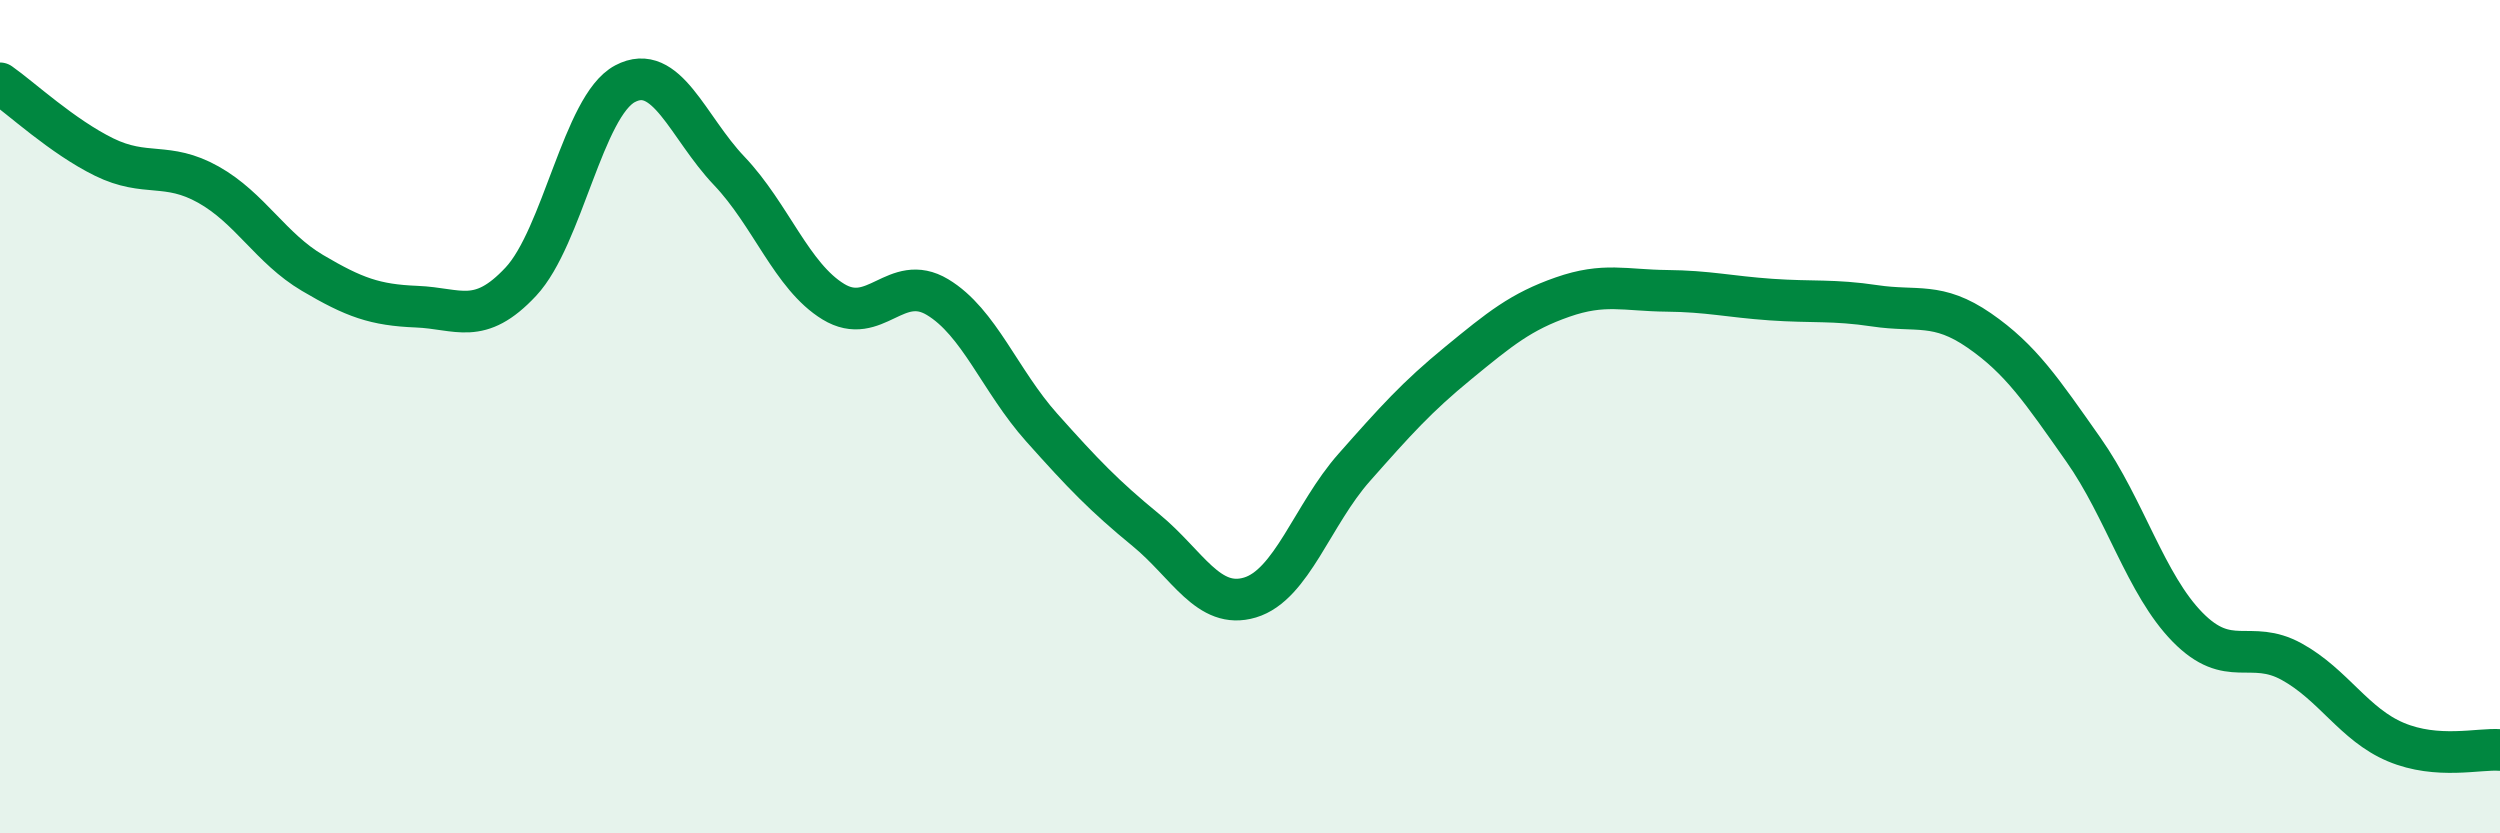
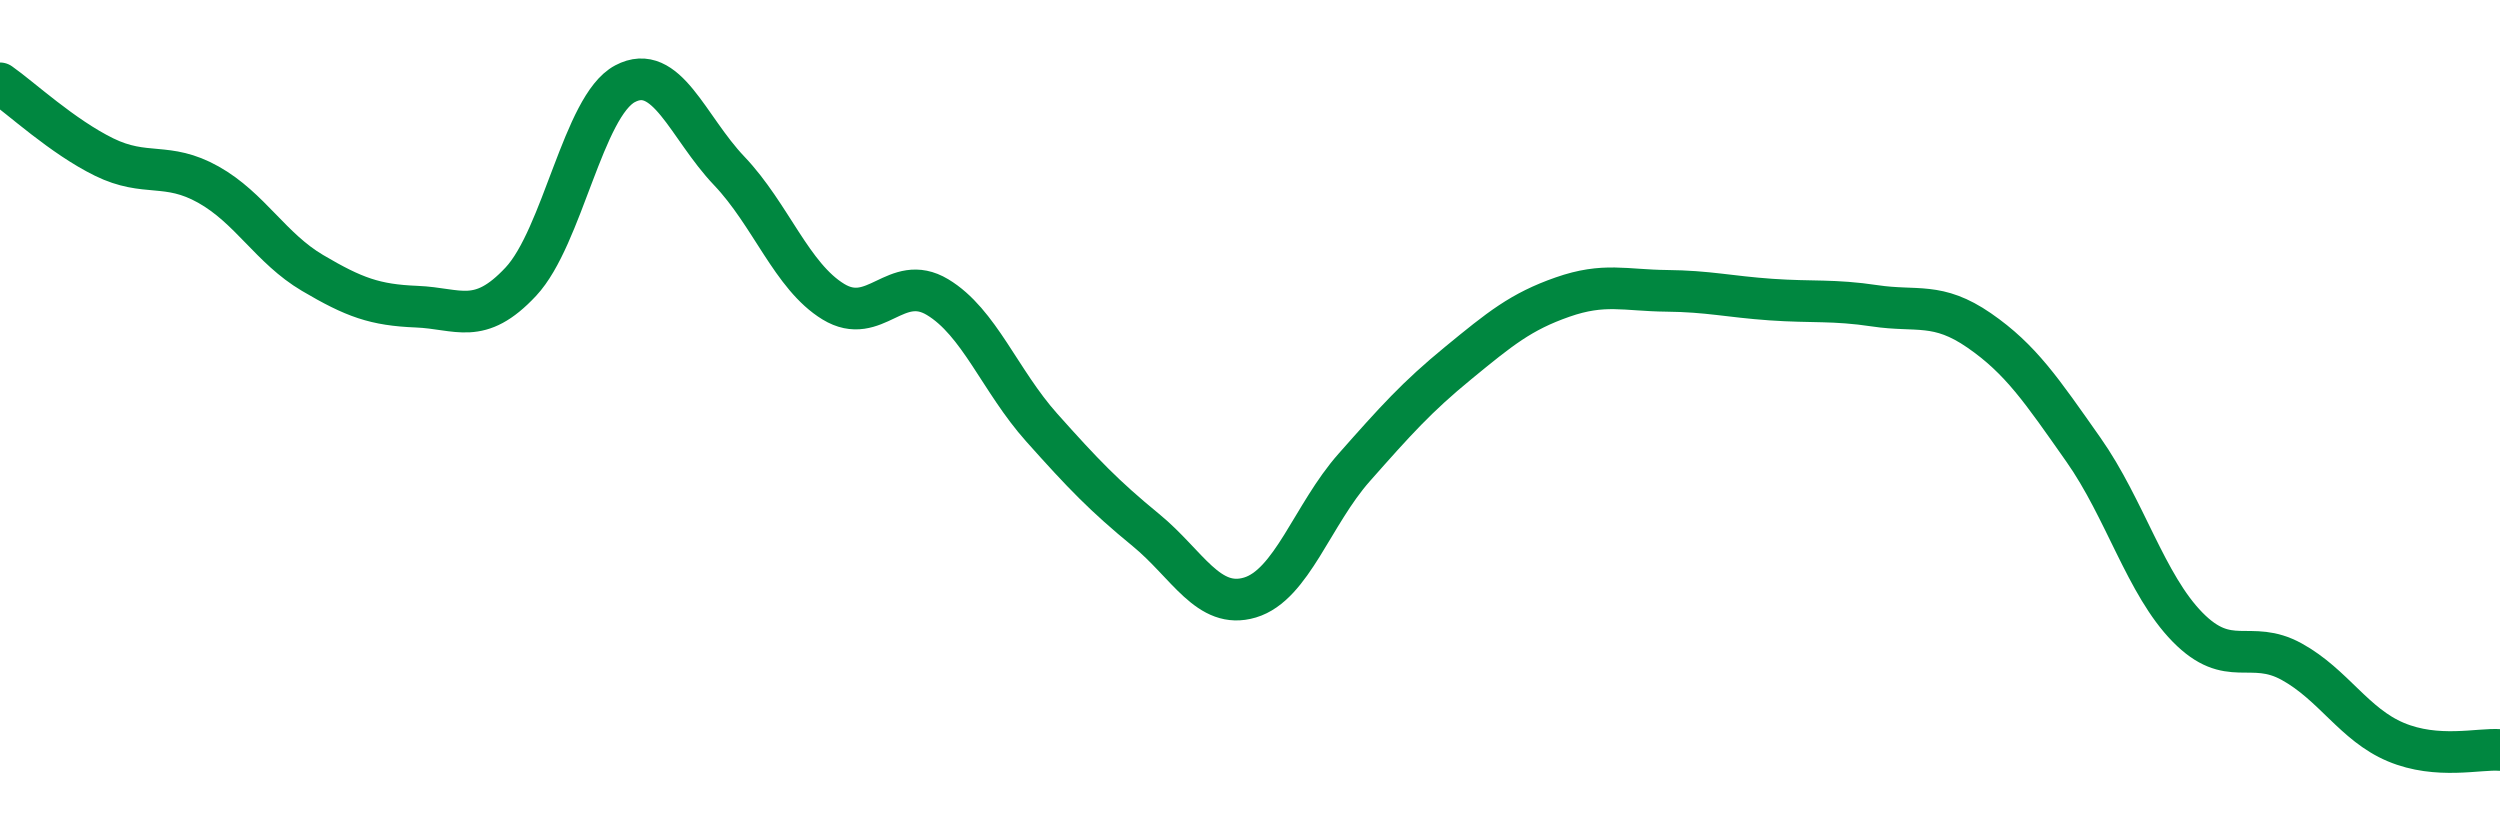
<svg xmlns="http://www.w3.org/2000/svg" width="60" height="20" viewBox="0 0 60 20">
-   <path d="M 0,2 C 0.5,2.35 1.5,3.28 2.5,3.77 C 3.5,4.26 4,3.87 5,4.43 C 6,4.99 6.5,5.96 7.5,6.55 C 8.5,7.14 9,7.32 10,7.36 C 11,7.4 11.5,7.83 12.5,6.76 C 13.5,5.69 14,2.54 15,2.01 C 16,1.48 16.5,3.05 17.5,4.1 C 18.5,5.15 19,6.63 20,7.24 C 21,7.85 21.5,6.53 22.5,7.13 C 23.5,7.73 24,9.14 25,10.26 C 26,11.38 26.5,11.9 27.5,12.72 C 28.5,13.54 29,14.64 30,14.34 C 31,14.04 31.5,12.35 32.5,11.22 C 33.5,10.09 34,9.53 35,8.71 C 36,7.89 36.5,7.48 37.5,7.13 C 38.5,6.78 39,6.97 40,6.98 C 41,6.99 41.5,7.12 42.5,7.19 C 43.5,7.26 44,7.19 45,7.34 C 46,7.49 46.5,7.24 47.5,7.93 C 48.5,8.62 49,9.37 50,10.79 C 51,12.21 51.5,14.03 52.5,15.05 C 53.5,16.07 54,15.33 55,15.88 C 56,16.43 56.5,17.39 57.5,17.81 C 58.5,18.23 59.5,17.96 60,18L60 20L0 20Z" fill="#008740" opacity="0.1" stroke-linecap="round" stroke-linejoin="round" />
  <path d="M 0,2 C 0.5,2.35 1.5,3.28 2.5,3.77 C 3.5,4.26 4,3.87 5,4.43 C 6,4.99 6.5,5.96 7.5,6.55 C 8.5,7.14 9,7.32 10,7.36 C 11,7.4 11.5,7.83 12.5,6.76 C 13.5,5.69 14,2.54 15,2.01 C 16,1.48 16.5,3.05 17.5,4.1 C 18.5,5.15 19,6.63 20,7.24 C 21,7.85 21.5,6.53 22.5,7.13 C 23.5,7.73 24,9.14 25,10.26 C 26,11.38 26.5,11.9 27.5,12.72 C 28.5,13.54 29,14.64 30,14.34 C 31,14.04 31.5,12.35 32.5,11.22 C 33.5,10.09 34,9.53 35,8.71 C 36,7.89 36.5,7.48 37.5,7.13 C 38.5,6.78 39,6.97 40,6.98 C 41,6.99 41.5,7.12 42.5,7.19 C 43.5,7.26 44,7.19 45,7.34 C 46,7.49 46.5,7.24 47.5,7.93 C 48.5,8.62 49,9.37 50,10.79 C 51,12.21 51.5,14.03 52.5,15.05 C 53.5,16.07 54,15.33 55,15.88 C 56,16.43 56.5,17.39 57.5,17.81 C 58.5,18.23 59.5,17.96 60,18" stroke="#008740" stroke-width="1" fill="none" stroke-linecap="round" stroke-linejoin="round" />
</svg>